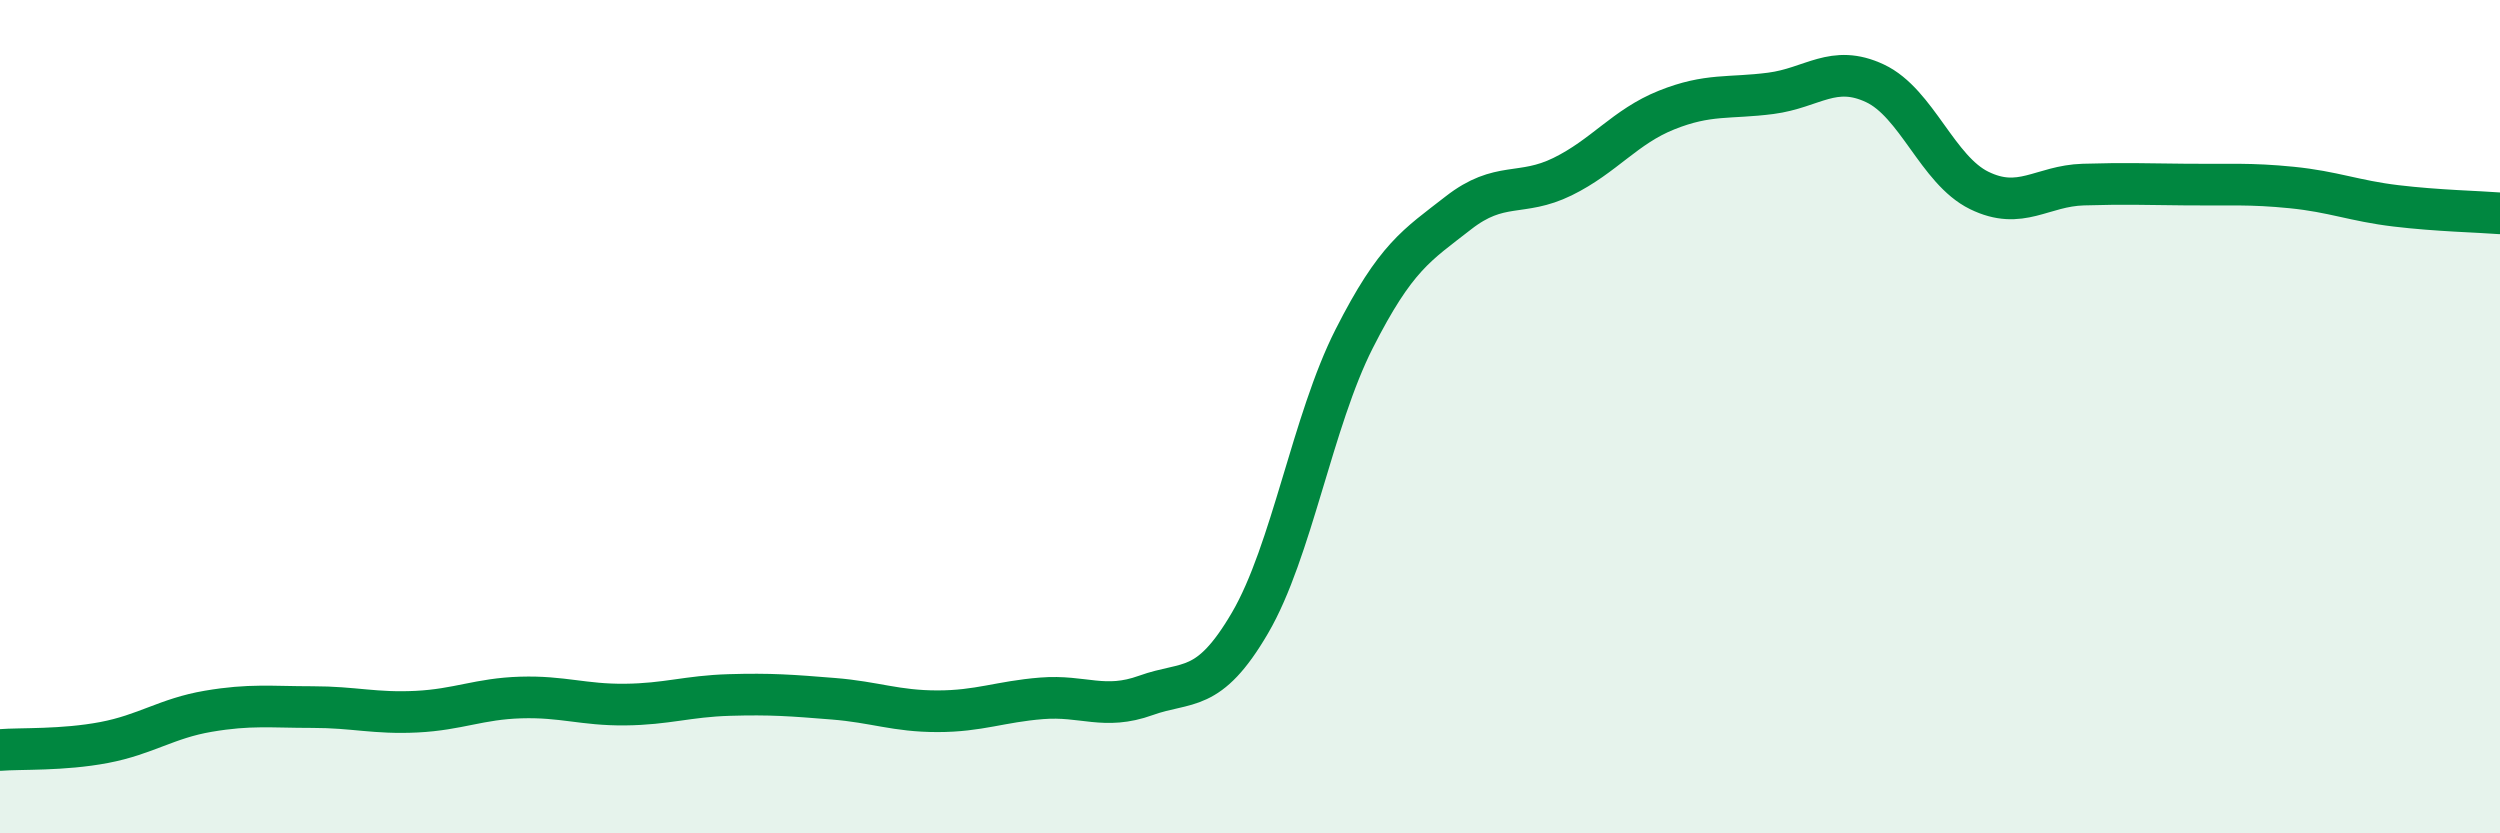
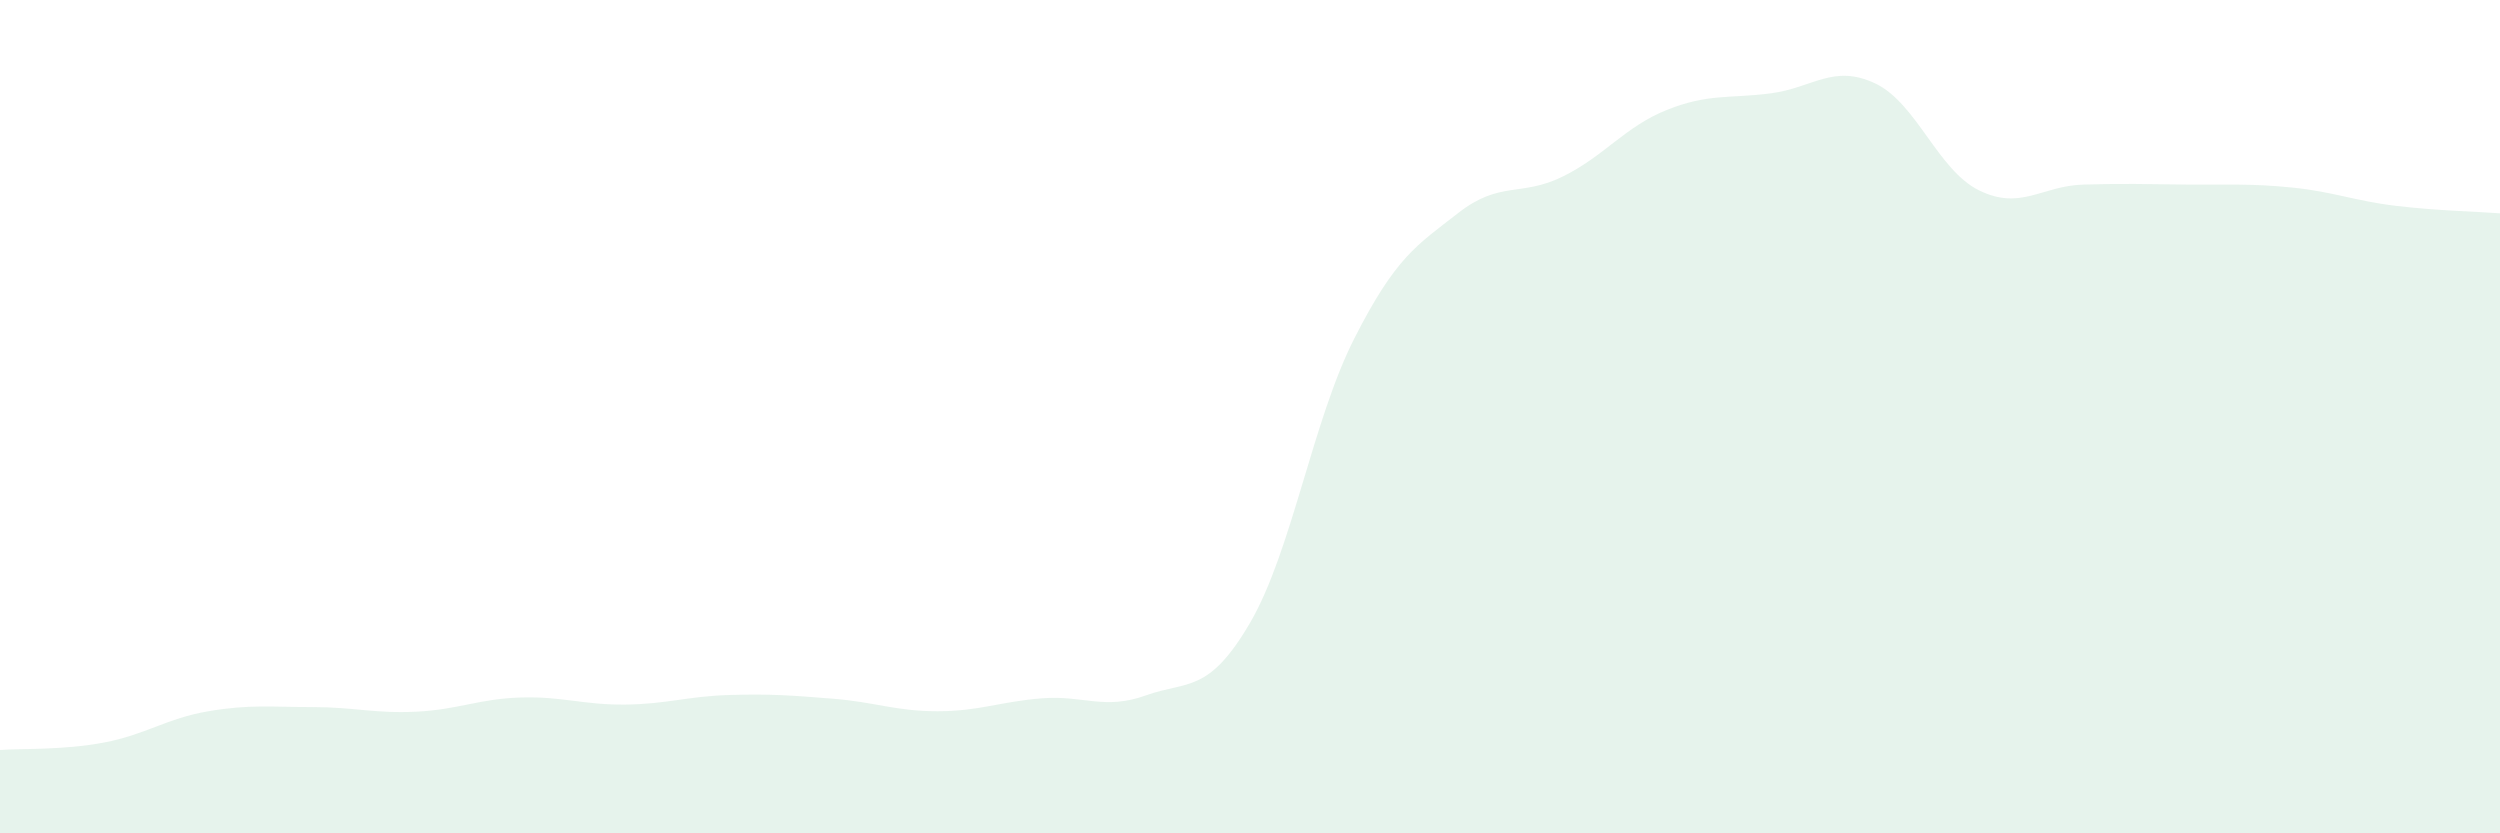
<svg xmlns="http://www.w3.org/2000/svg" width="60" height="20" viewBox="0 0 60 20">
  <path d="M 0,18 C 0.5,17.96 1.5,18.01 2.5,17.82 C 3.5,17.63 4,17.24 5,17.07 C 6,16.9 6.5,16.97 7.5,16.97 C 8.5,16.97 9,17.13 10,17.08 C 11,17.03 11.5,16.77 12.5,16.74 C 13.5,16.71 14,16.92 15,16.91 C 16,16.9 16.5,16.71 17.5,16.68 C 18.5,16.65 19,16.69 20,16.77 C 21,16.85 21.5,17.07 22.5,17.07 C 23.5,17.07 24,16.84 25,16.76 C 26,16.68 26.5,17.05 27.5,16.69 C 28.5,16.33 29,16.66 30,14.95 C 31,13.24 31.5,10.1 32.5,8.13 C 33.5,6.16 34,5.89 35,5.11 C 36,4.33 36.5,4.73 37.5,4.24 C 38.5,3.75 39,3.04 40,2.64 C 41,2.24 41.5,2.37 42.5,2.24 C 43.5,2.11 44,1.53 45,2 C 46,2.47 46.5,4.08 47.5,4.57 C 48.5,5.06 49,4.46 50,4.43 C 51,4.4 51.5,4.42 52.5,4.43 C 53.5,4.44 54,4.4 55,4.5 C 56,4.6 56.5,4.82 57.5,4.94 C 58.5,5.06 59.5,5.08 60,5.12L60 20L0 20Z" fill="#008740" opacity="0.1" stroke-linecap="round" stroke-linejoin="round" />
-   <path d="M 0,18 C 0.5,17.96 1.5,18.01 2.5,17.82 C 3.5,17.63 4,17.24 5,17.07 C 6,16.9 6.5,16.97 7.5,16.97 C 8.5,16.97 9,17.13 10,17.08 C 11,17.03 11.5,16.77 12.5,16.74 C 13.5,16.71 14,16.92 15,16.91 C 16,16.9 16.5,16.71 17.5,16.68 C 18.5,16.65 19,16.69 20,16.77 C 21,16.85 21.5,17.07 22.5,17.07 C 23.5,17.07 24,16.84 25,16.76 C 26,16.68 26.5,17.05 27.5,16.69 C 28.5,16.33 29,16.66 30,14.95 C 31,13.24 31.5,10.1 32.5,8.13 C 33.5,6.16 34,5.89 35,5.11 C 36,4.33 36.5,4.73 37.5,4.24 C 38.5,3.75 39,3.04 40,2.64 C 41,2.24 41.5,2.37 42.5,2.24 C 43.5,2.11 44,1.53 45,2 C 46,2.47 46.5,4.08 47.5,4.57 C 48.5,5.06 49,4.46 50,4.43 C 51,4.4 51.5,4.42 52.5,4.43 C 53.5,4.44 54,4.4 55,4.5 C 56,4.6 56.5,4.82 57.5,4.94 C 58.5,5.06 59.5,5.08 60,5.12" stroke="#008740" stroke-width="1" fill="none" stroke-linecap="round" stroke-linejoin="round" />
</svg>